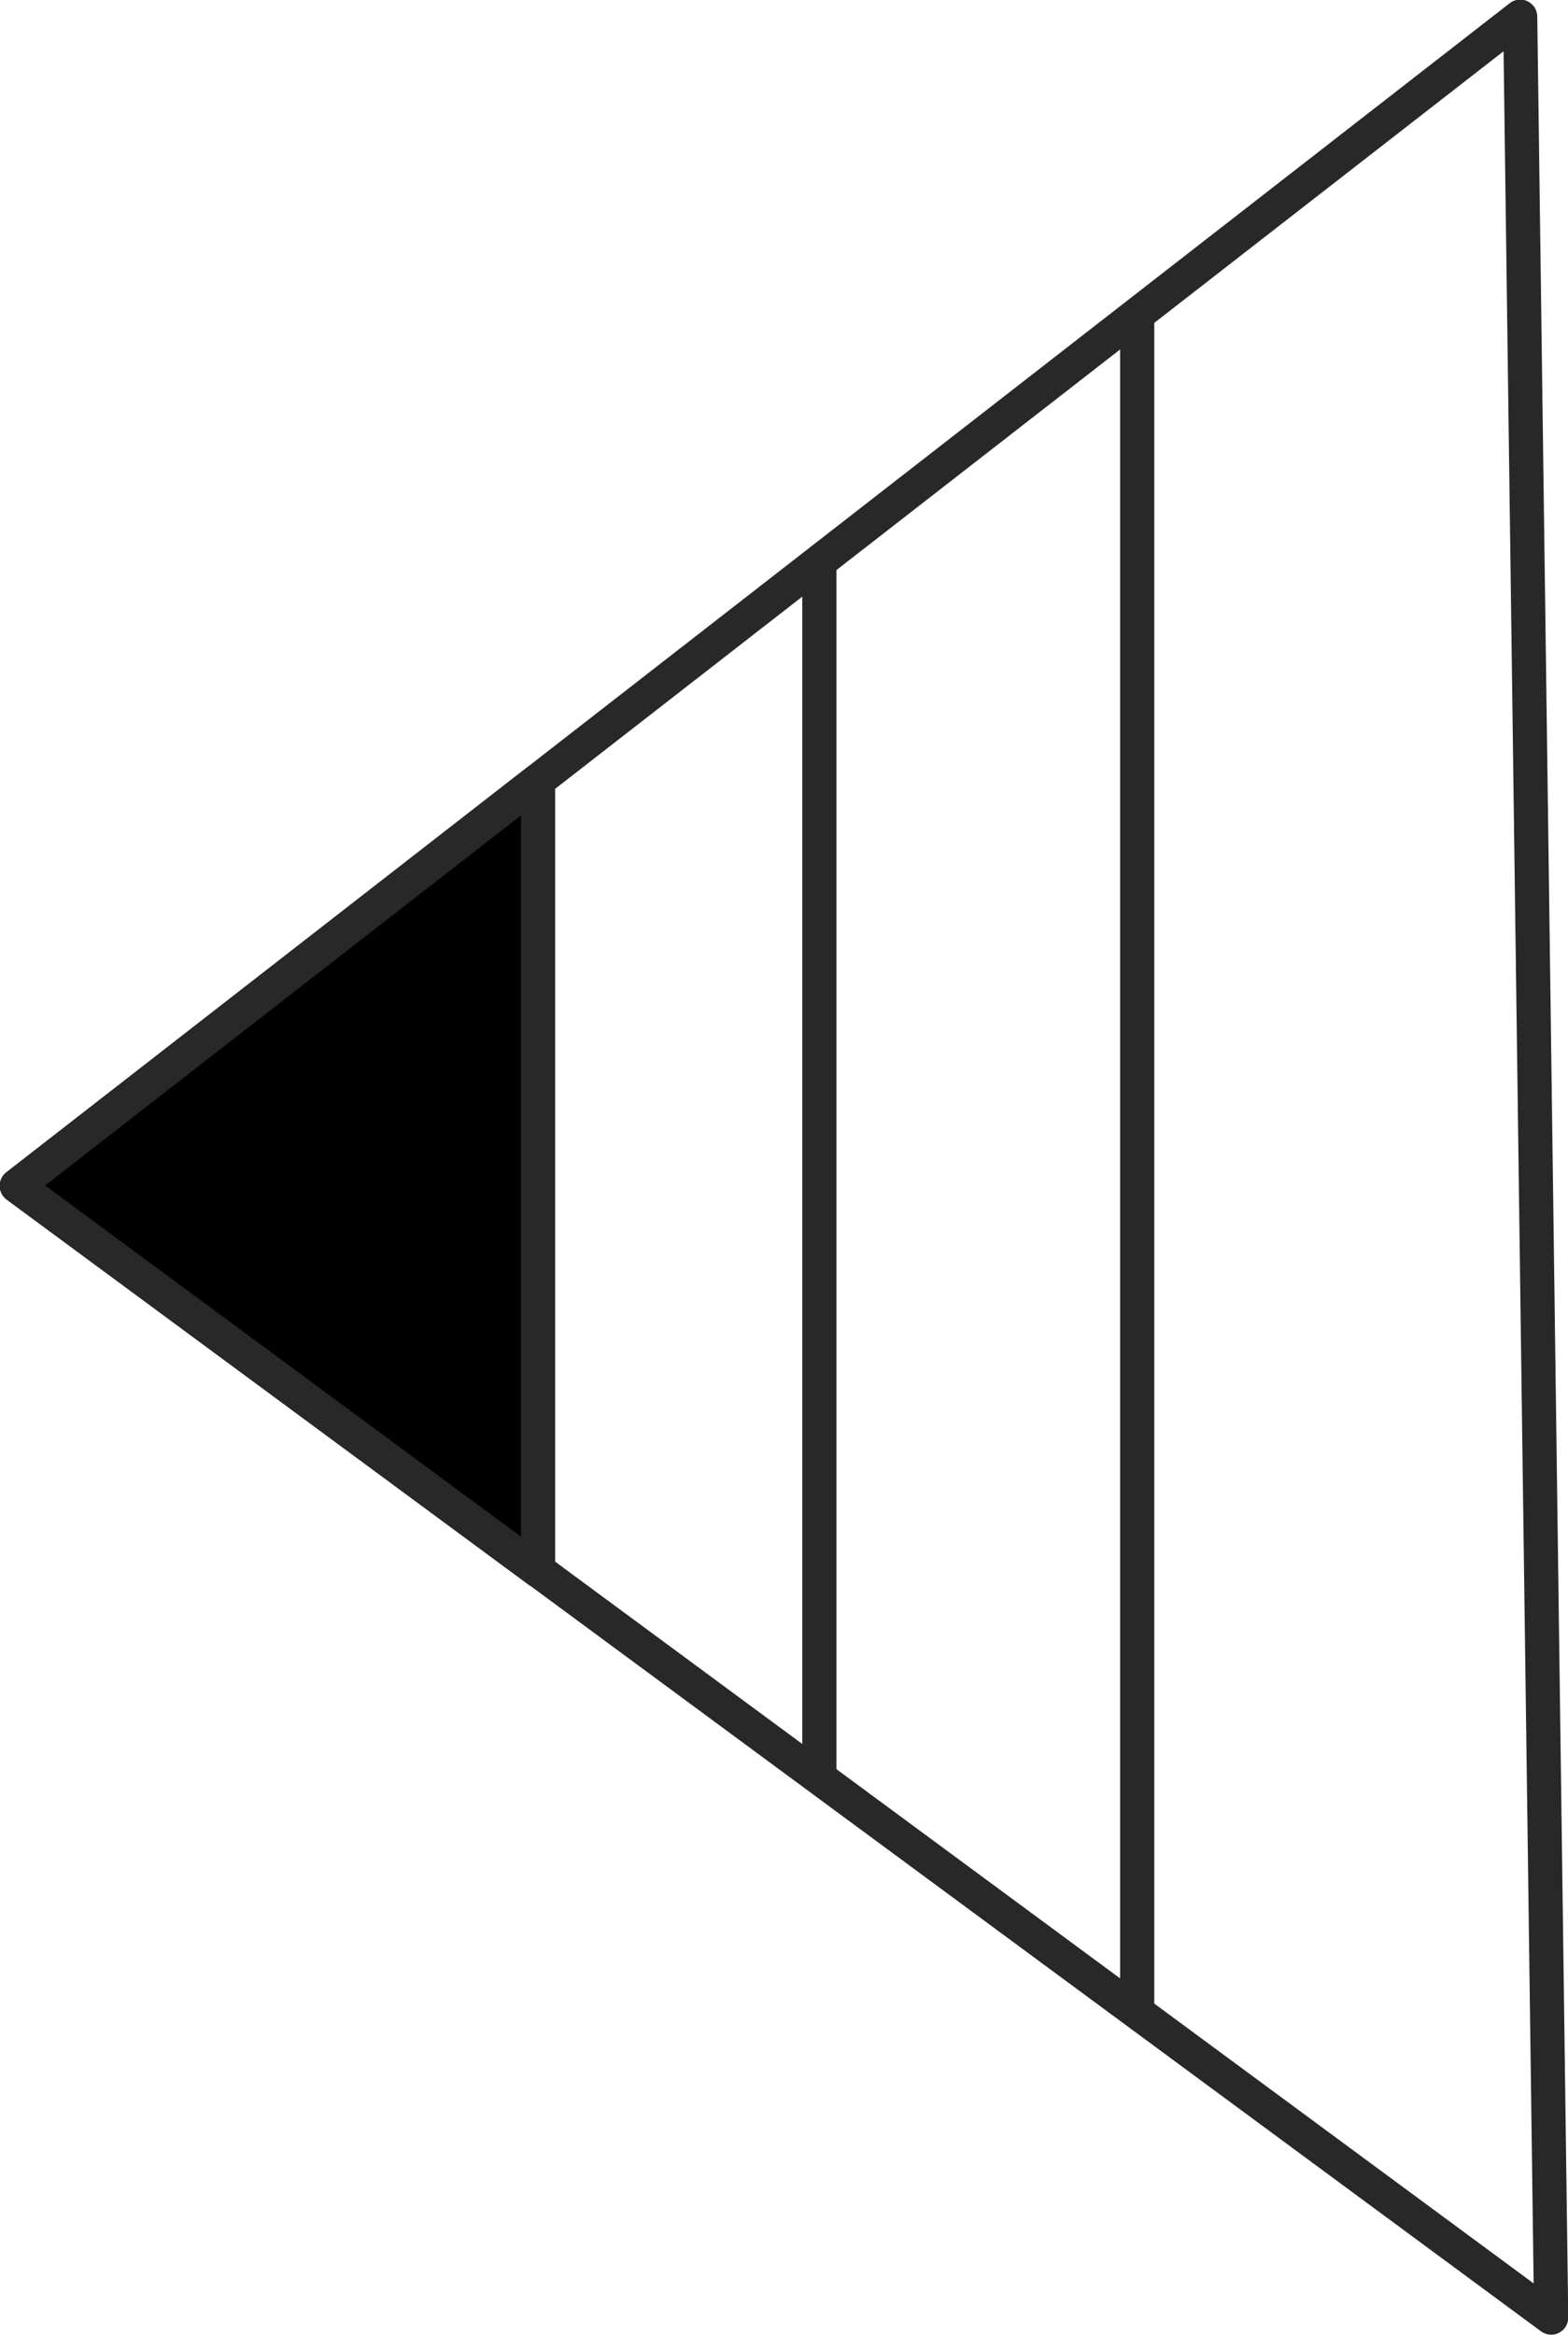
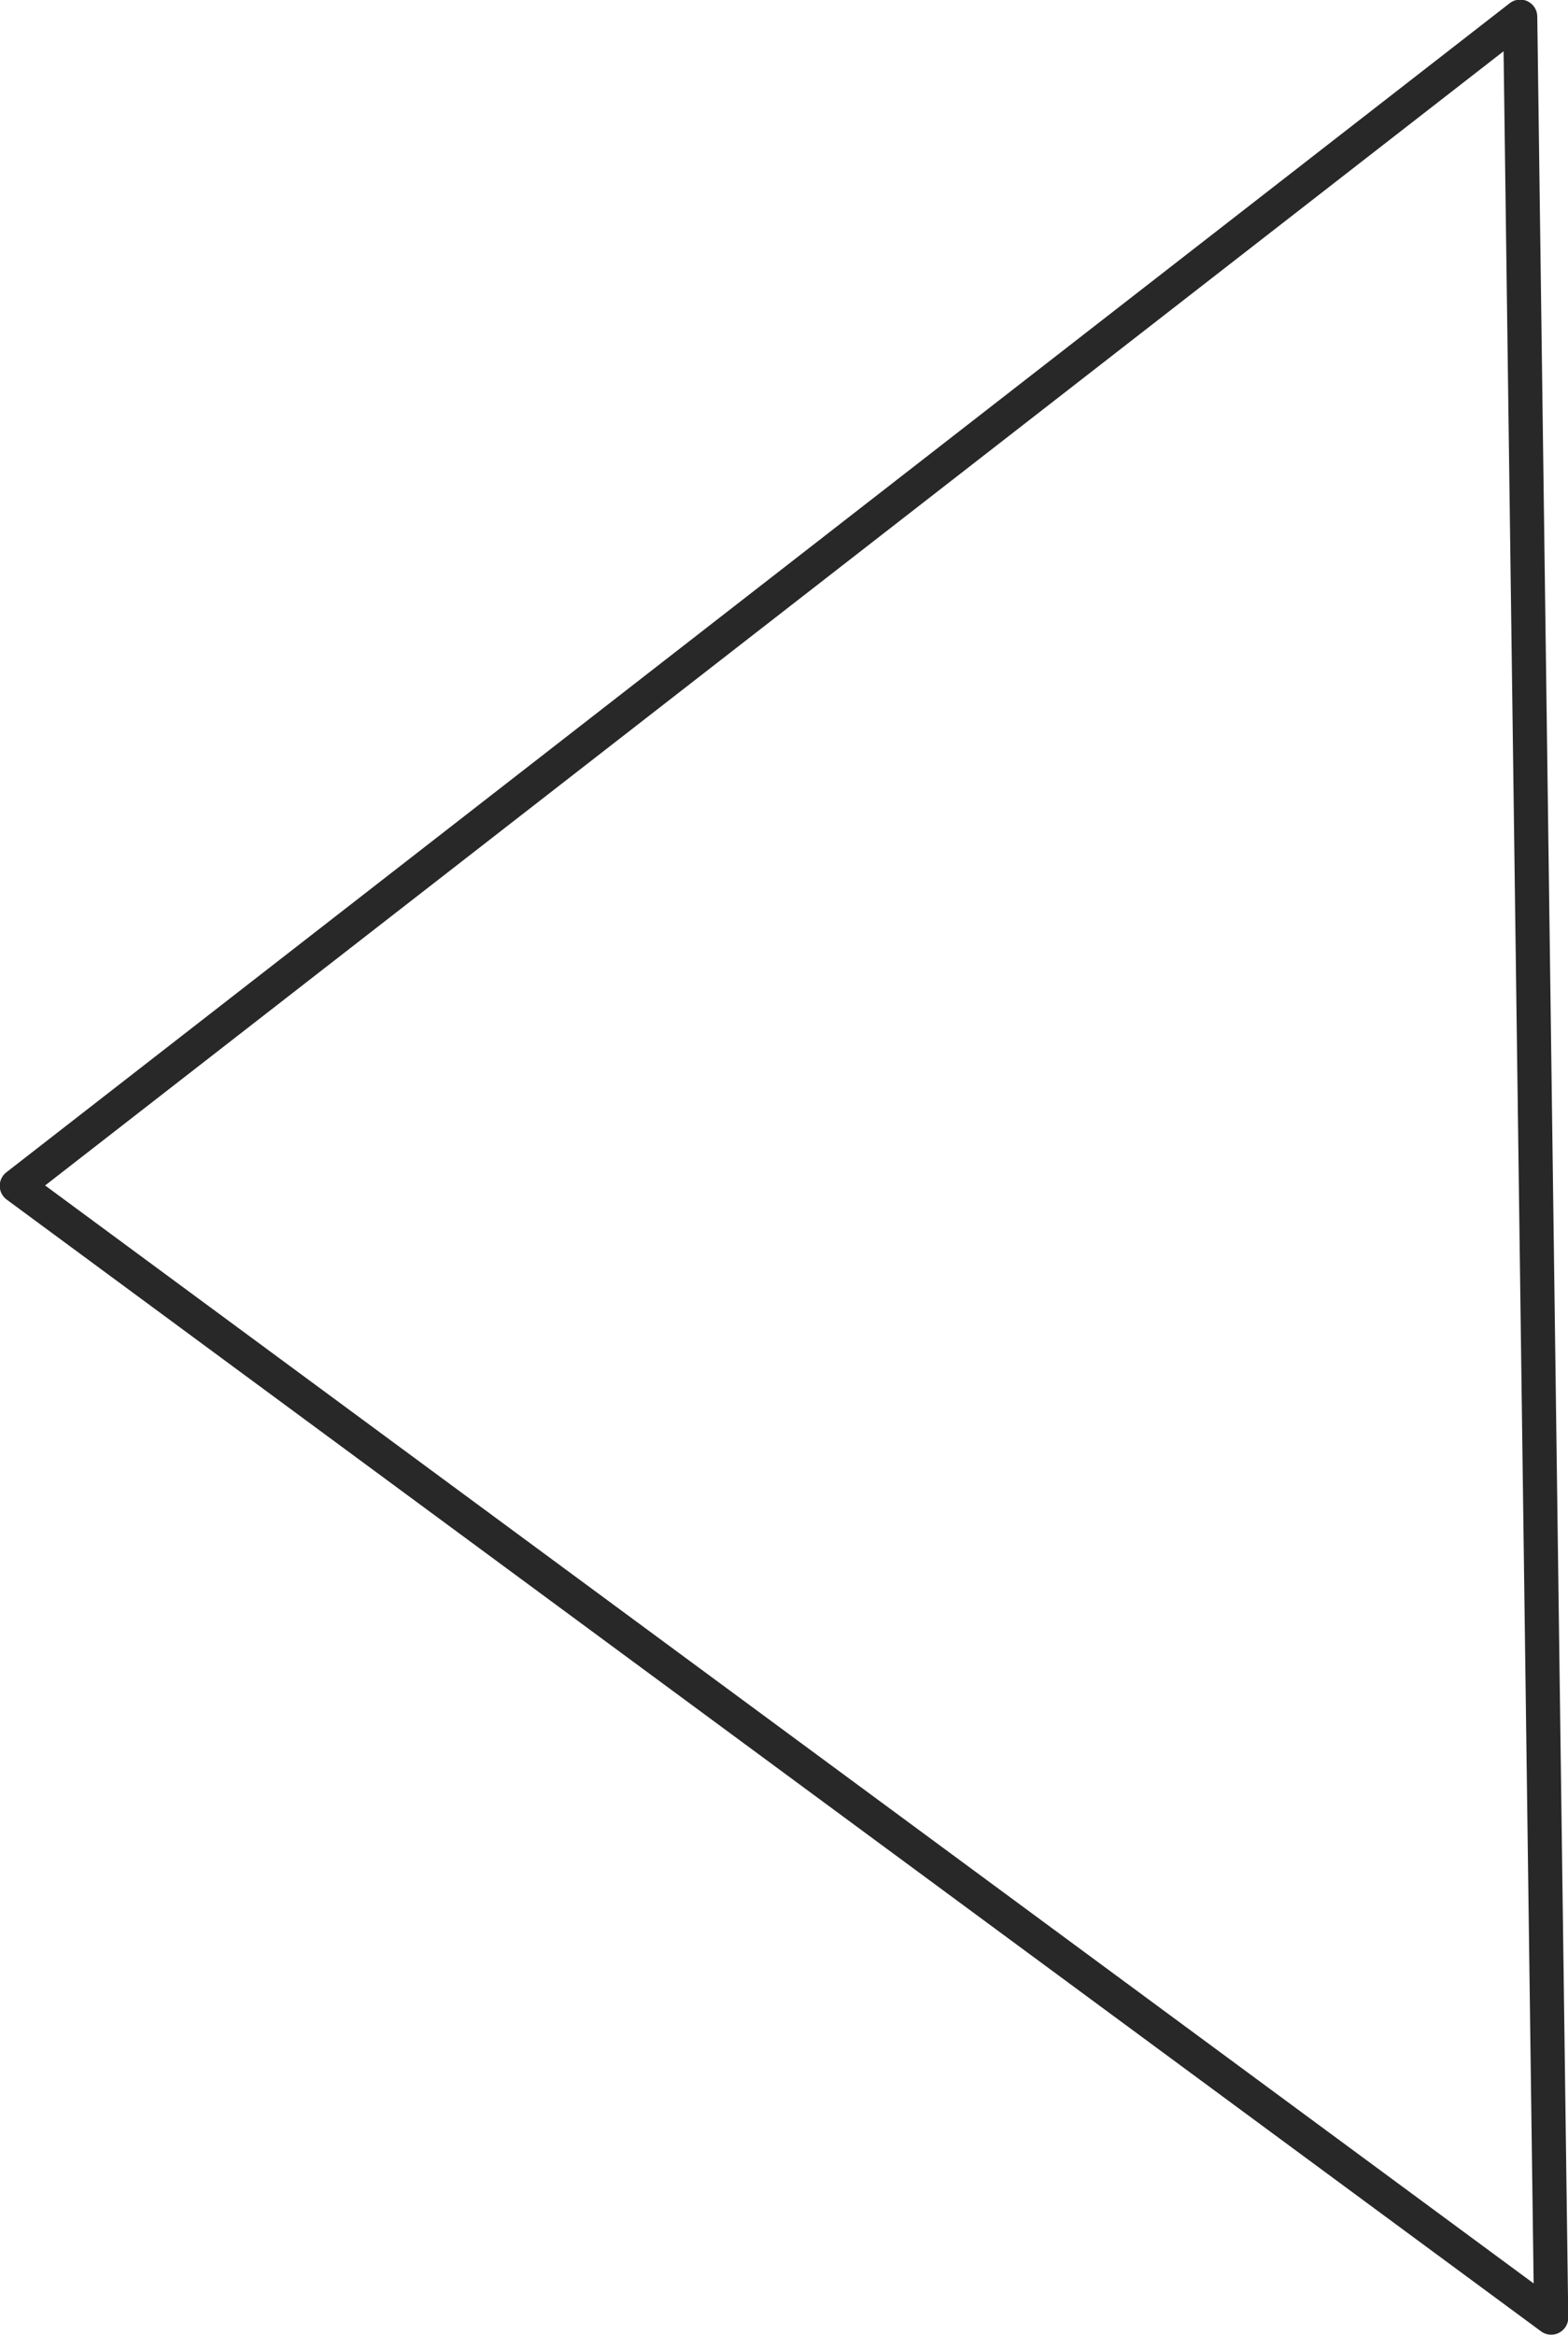
<svg xmlns="http://www.w3.org/2000/svg" xml:space="preserve" width="2.557in" height="3.807in" style="shape-rendering:geometricPrecision; text-rendering:geometricPrecision; image-rendering:optimizeQuality; fill-rule:evenodd; clip-rule:evenodd" viewBox="0 0 1.973 2.938">
  <defs>
    <style type="text/css">
   
    .str0 {stroke:#282829;stroke-width:0.043;stroke-linecap:round;stroke-linejoin:round}
    .fil0 {fill:none}
    .fil1 {fill:black}
   
  </style>
  </defs>
  <g id="Layer_x0020_1">
    <g id="_138574912">
      <polygon id="_135564416" class="fil0 str0" points="1.952,2.916 1.913,0.021 0.021,1.492 " />
-       <polygon id="_135564440" class="fil1 str0" points="0.677,0.982 0.677,1.976 0.021,1.492 " />
-       <line id="_138574168" class="fil0 str0" x1="1.431" y1="0.405" x2="1.431" y2="2.522" />
-       <line id="_138574240" class="fil0 str0" x1="1.031" y1="0.711" x2="1.031" y2="2.225" />
    </g>
  </g>
</svg>